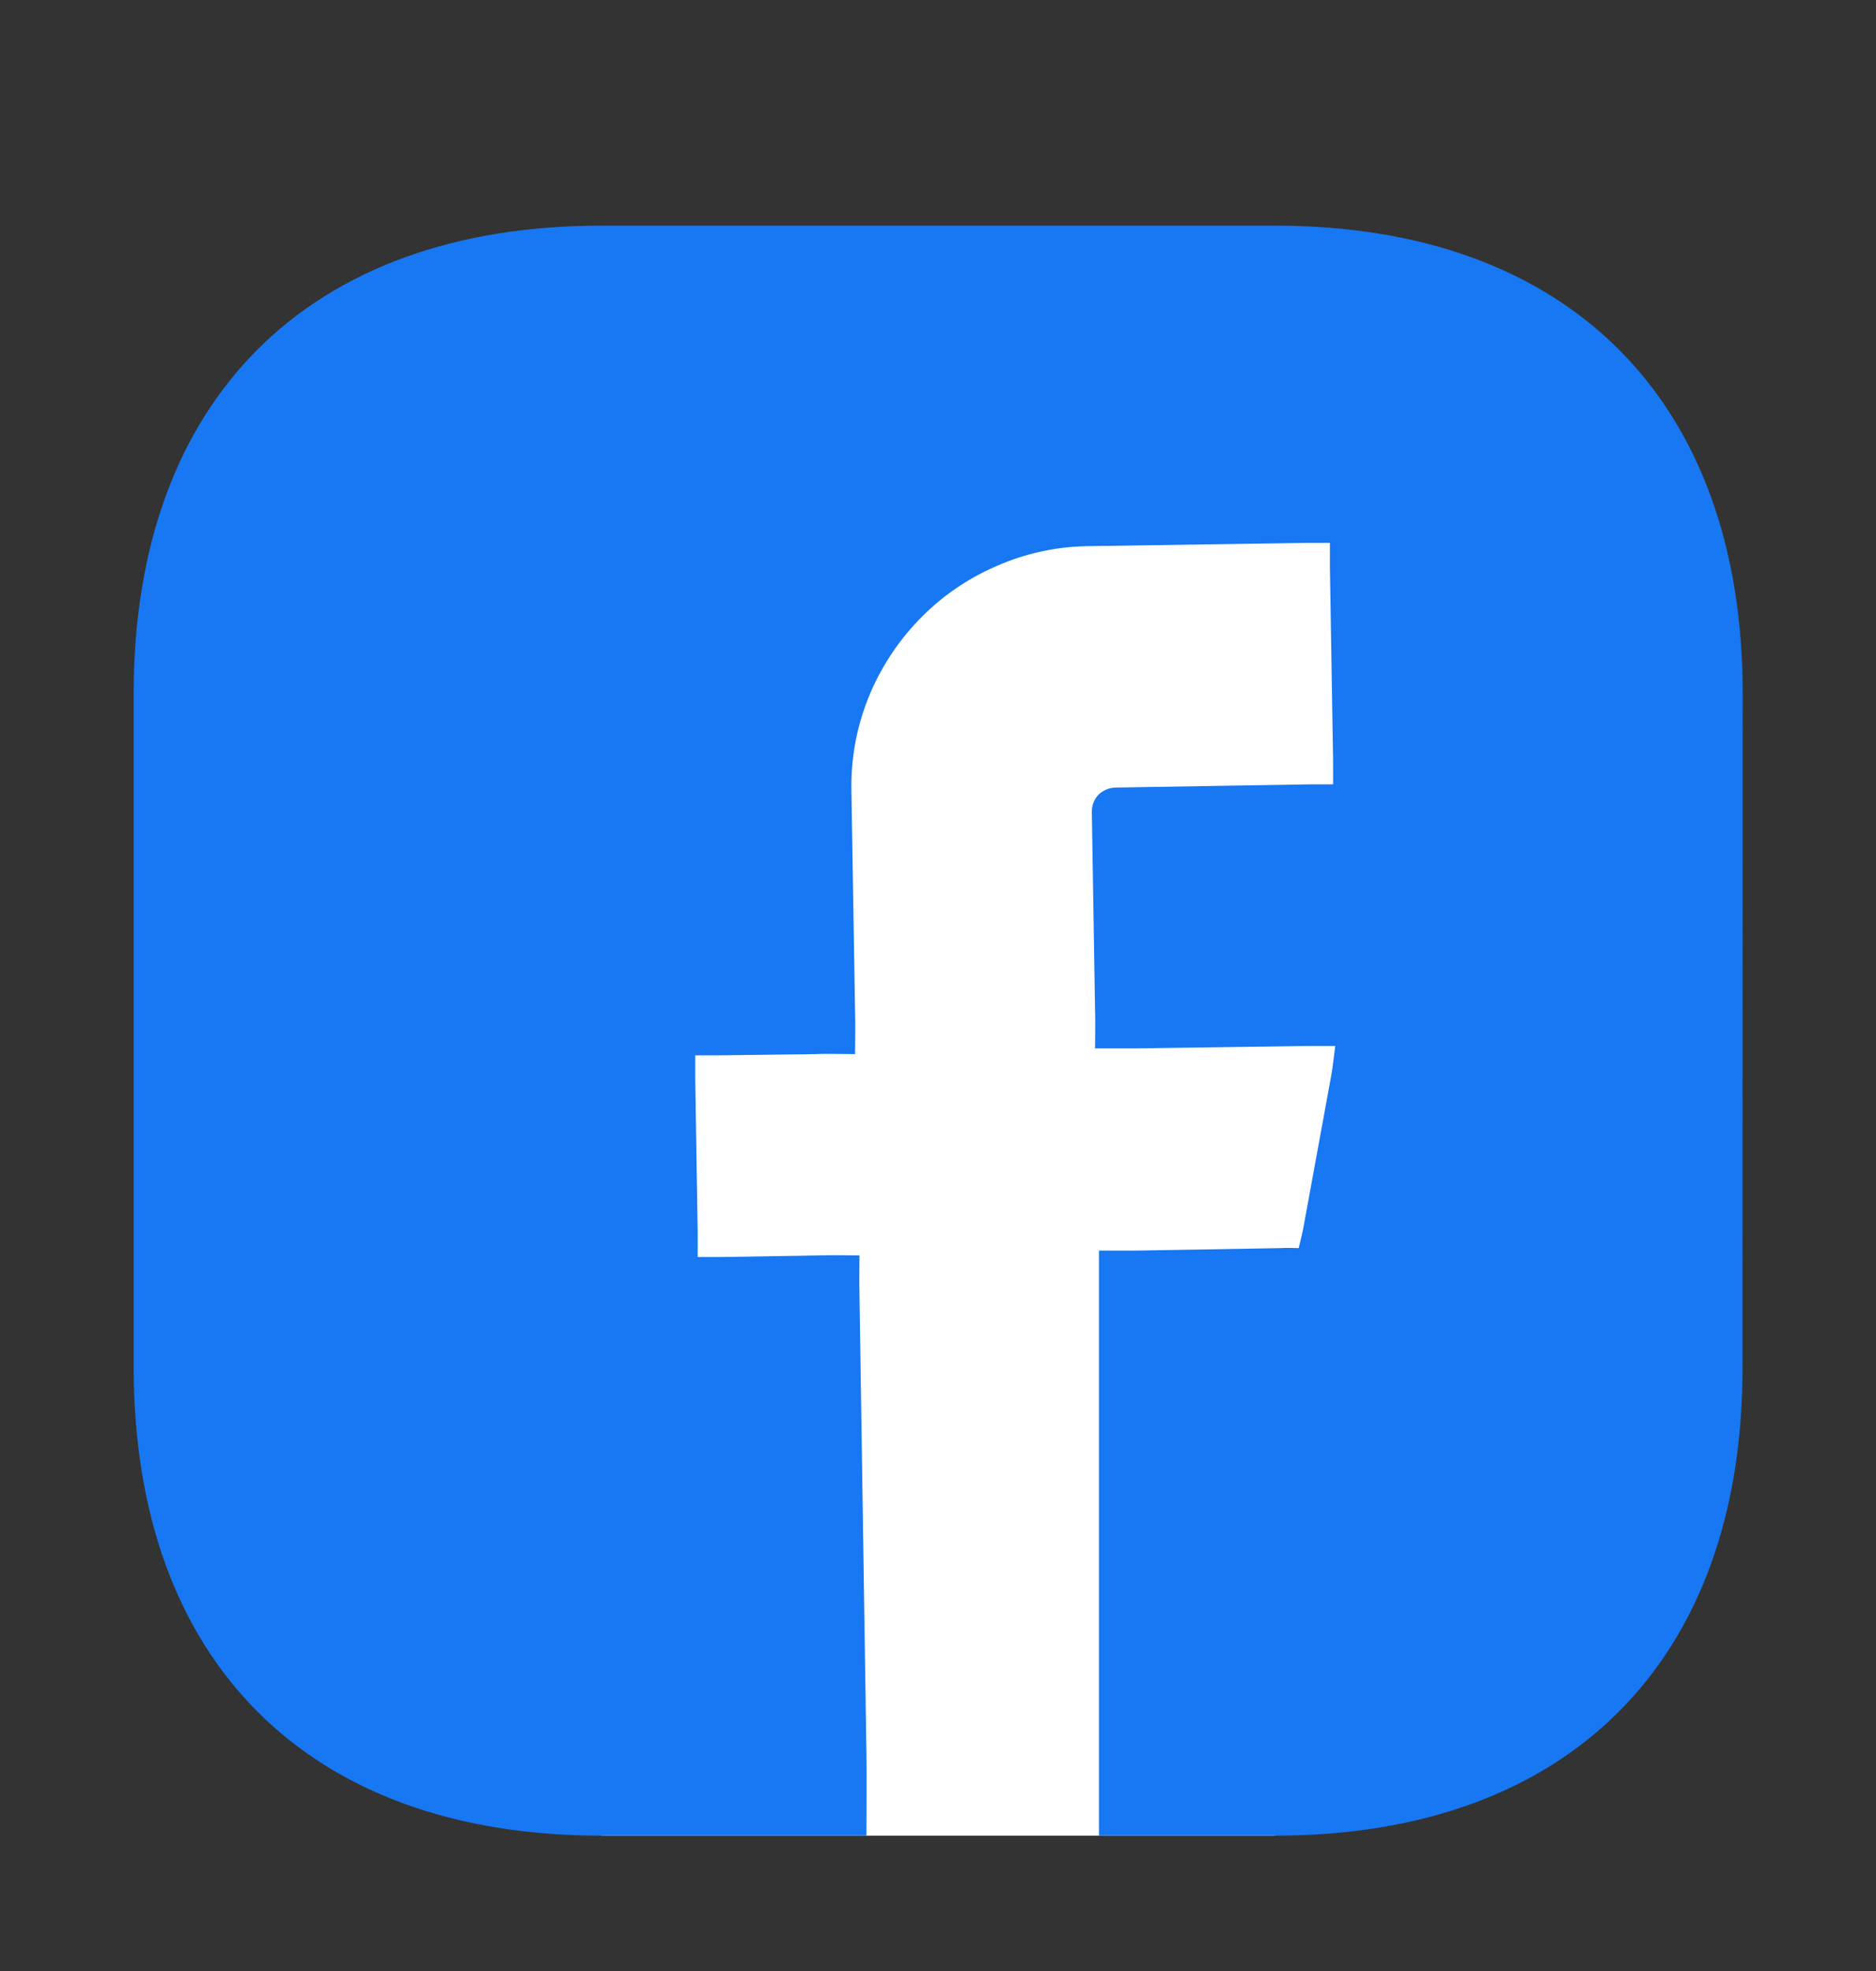
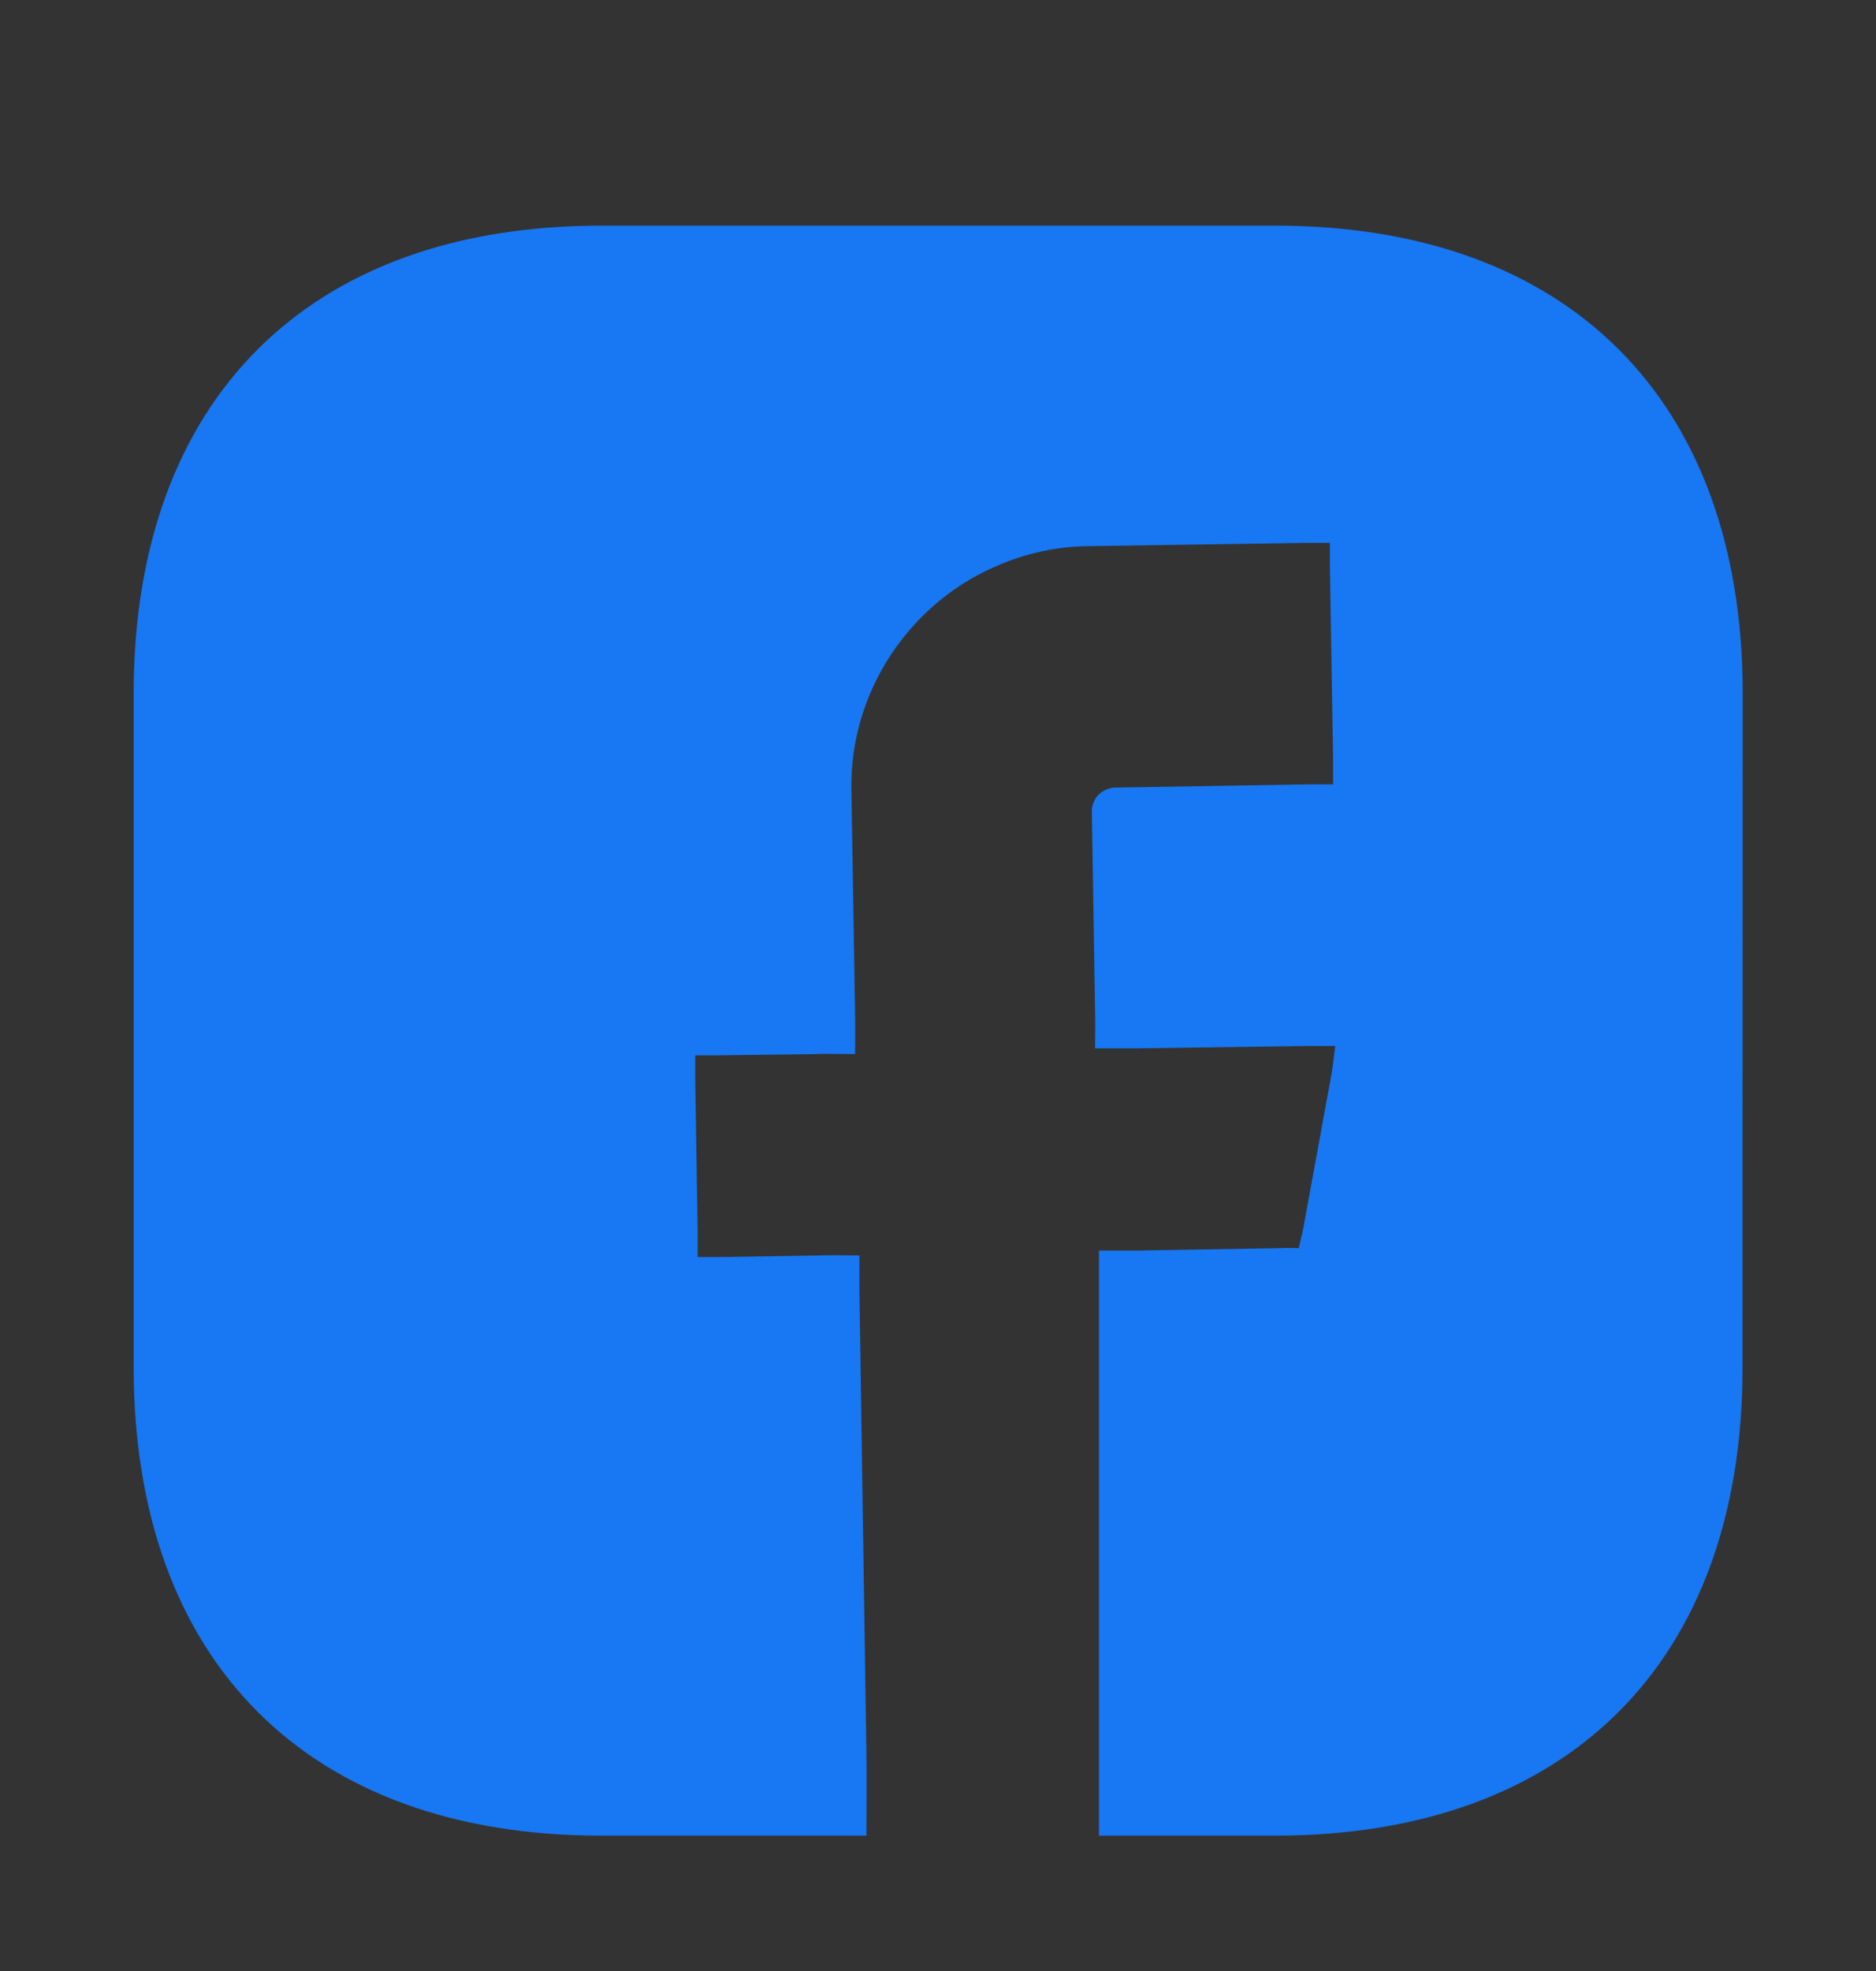
<svg xmlns="http://www.w3.org/2000/svg" width="20" height="21" viewBox="0 0 20 21" fill="none">
  <rect x="0" y="0" width="20" height="21" fill="#333333" stroke="none" />
-   <path d="M15.577 14.574L13.593 19.558H11.716H10.824H9.237H6.409C6.409 19.558 6.425 17.7 6.425 14.565V7.389C6.425 4.263 6.409 4.404 6.409 4.404H13.594C16.72 4.404 15.579 7.389 15.579 7.389L15.577 14.574Z" fill="white" />
  <path d="M18.577 14.574C18.577 17.7 16.718 19.558 13.593 19.558H11.716V13.324H12.136L13.645 13.298C13.705 13.293 13.845 13.298 13.845 13.298C13.845 13.298 13.884 13.143 13.895 13.082L14.195 11.444C14.203 11.409 14.235 11.144 14.235 11.144H13.94L12.111 11.17H11.674C11.674 11.17 11.679 10.863 11.674 10.746L11.64 8.646C11.64 8.578 11.666 8.513 11.713 8.465C11.764 8.417 11.83 8.391 11.899 8.391L13.957 8.357H14.212V8.097L14.178 6.039V5.784H13.923L11.606 5.819C11.268 5.822 10.934 5.894 10.624 6.031C10.314 6.164 10.033 6.358 9.799 6.601C9.564 6.844 9.379 7.13 9.254 7.444C9.129 7.759 9.069 8.095 9.077 8.434L9.116 10.79C9.12 10.846 9.116 11.231 9.116 11.231C9.116 11.231 8.753 11.226 8.696 11.231L7.667 11.244H7.412V11.504L7.438 13.133V13.393H7.693L8.722 13.376C8.839 13.371 9.163 13.376 9.163 13.376C9.163 13.376 9.159 13.683 9.163 13.796L9.237 18.685C9.241 18.798 9.237 19.558 9.237 19.558H6.409C3.284 19.558 1.425 17.7 1.425 14.565V7.389C1.425 4.263 3.284 2.404 6.409 2.404H13.594C16.72 2.404 18.579 4.263 18.579 7.389L18.577 14.574Z" fill="#1877F2" />
</svg>